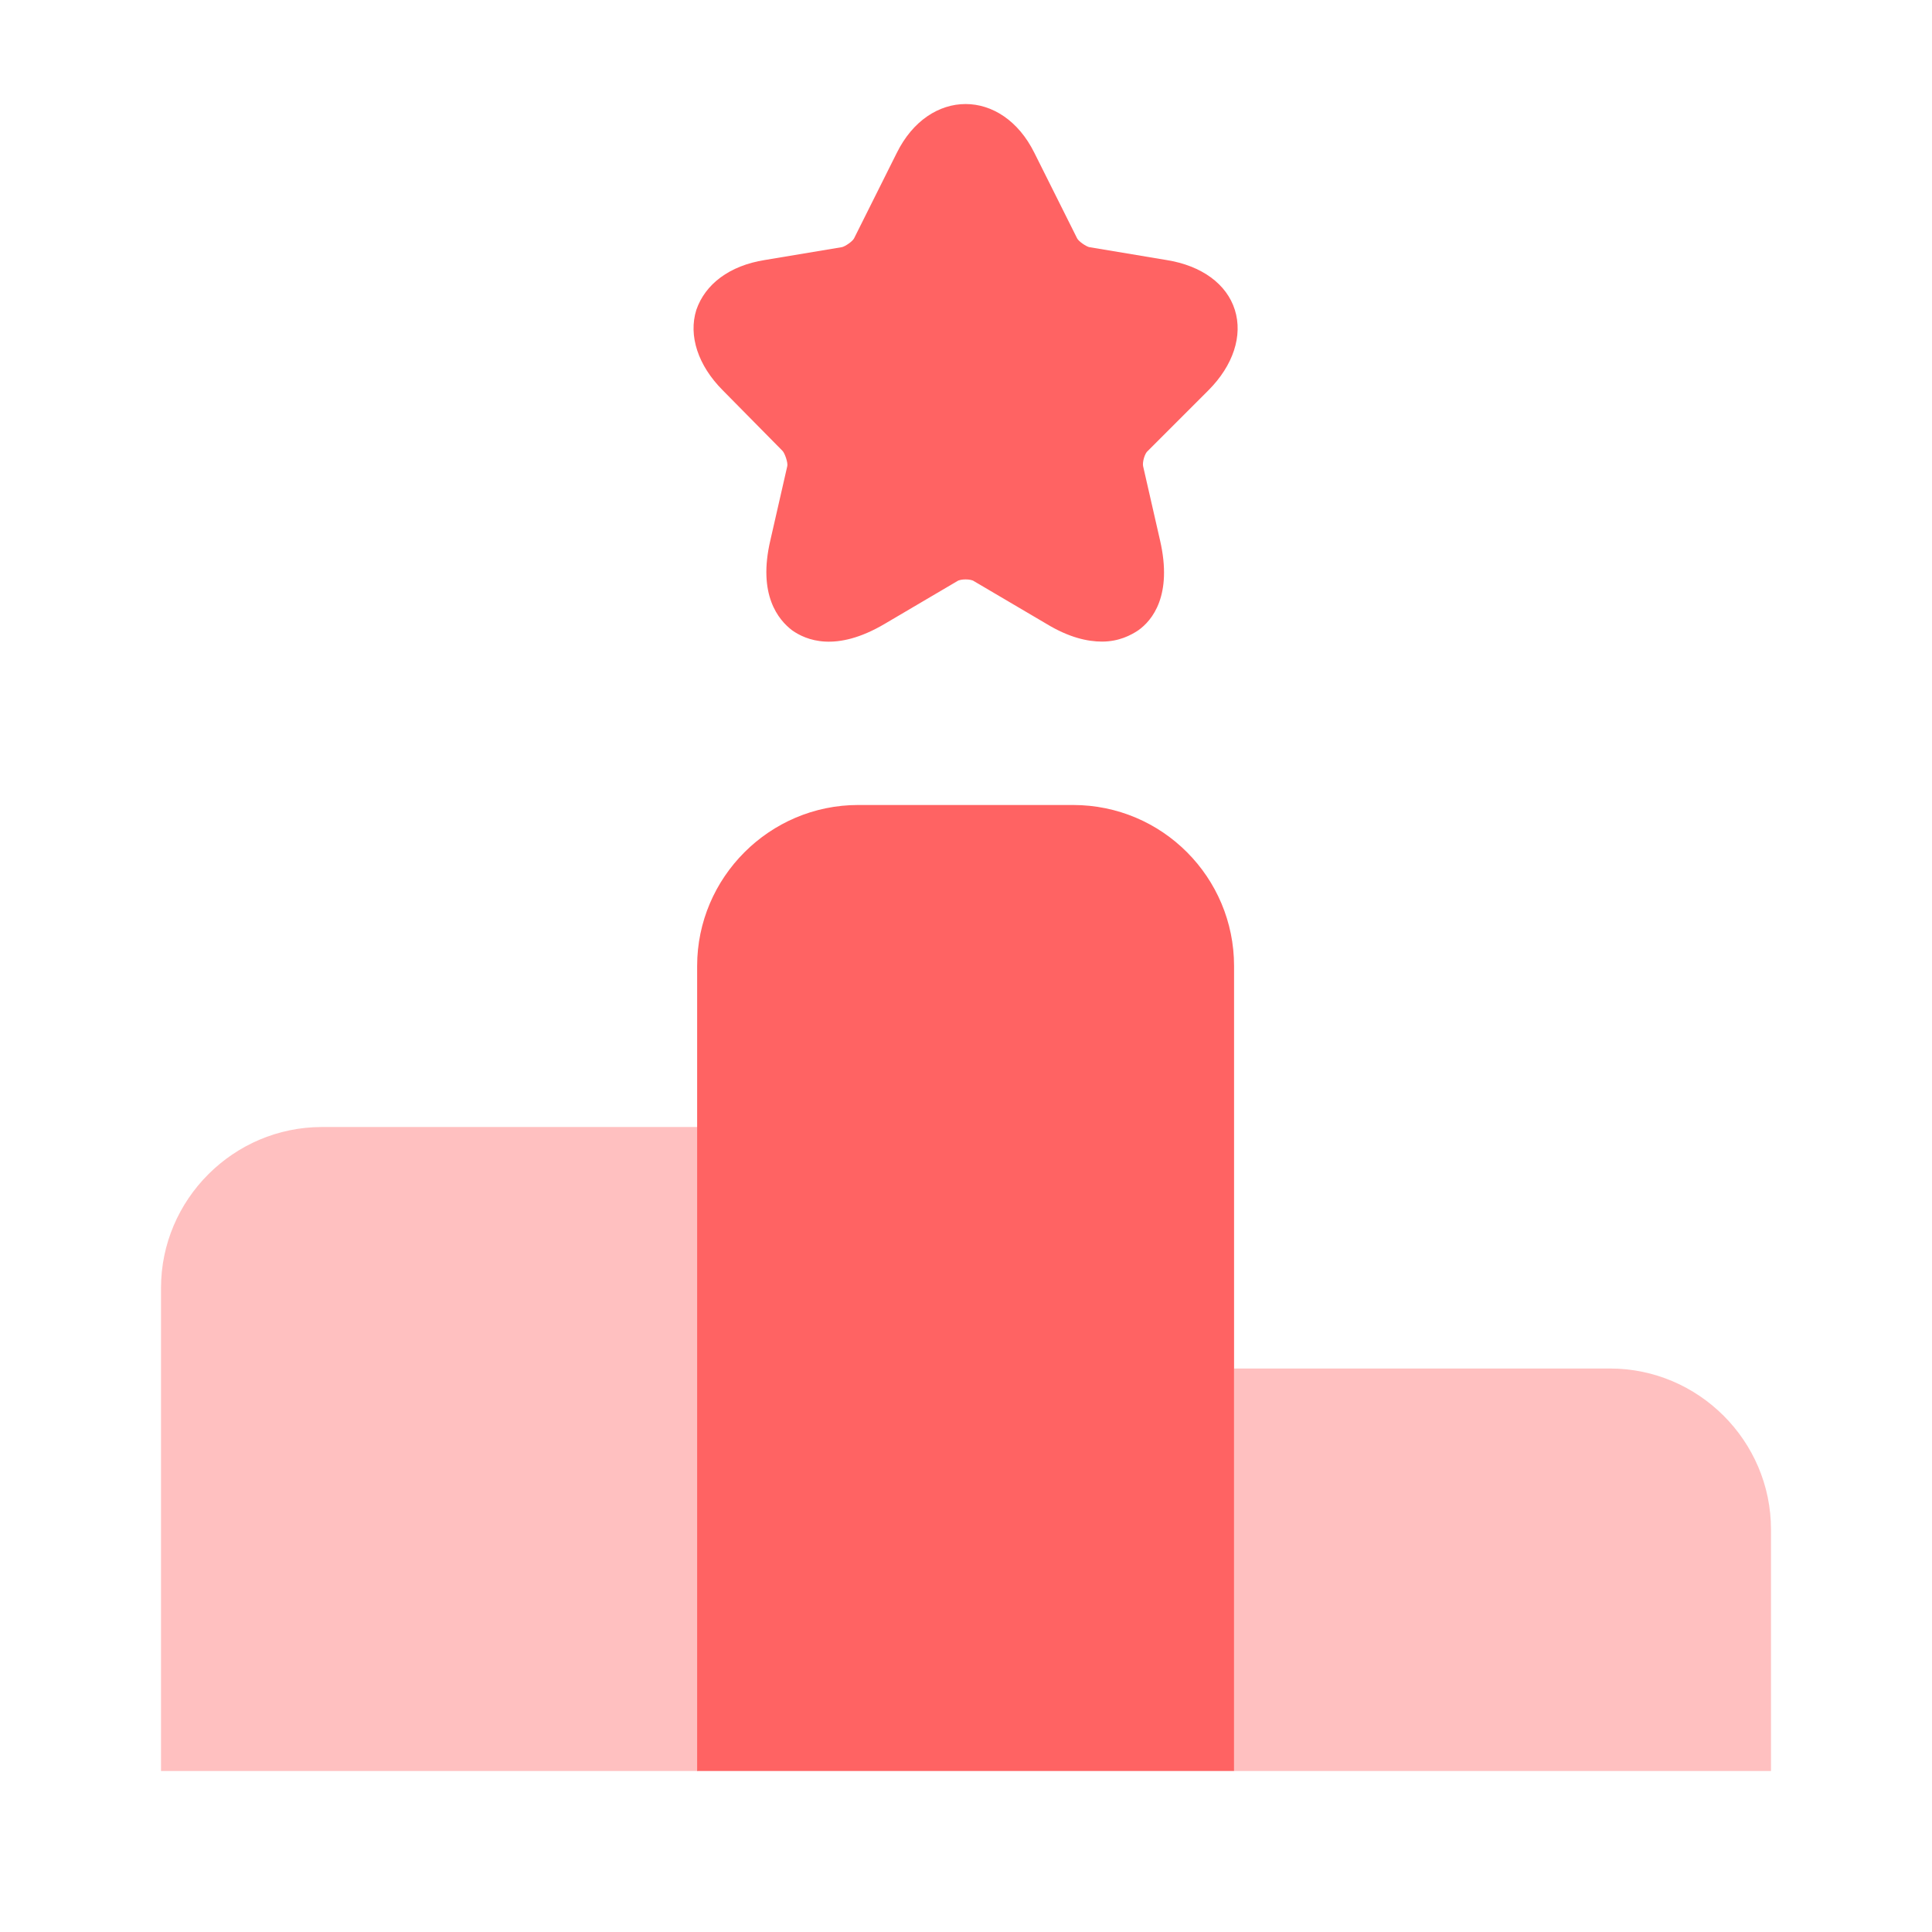
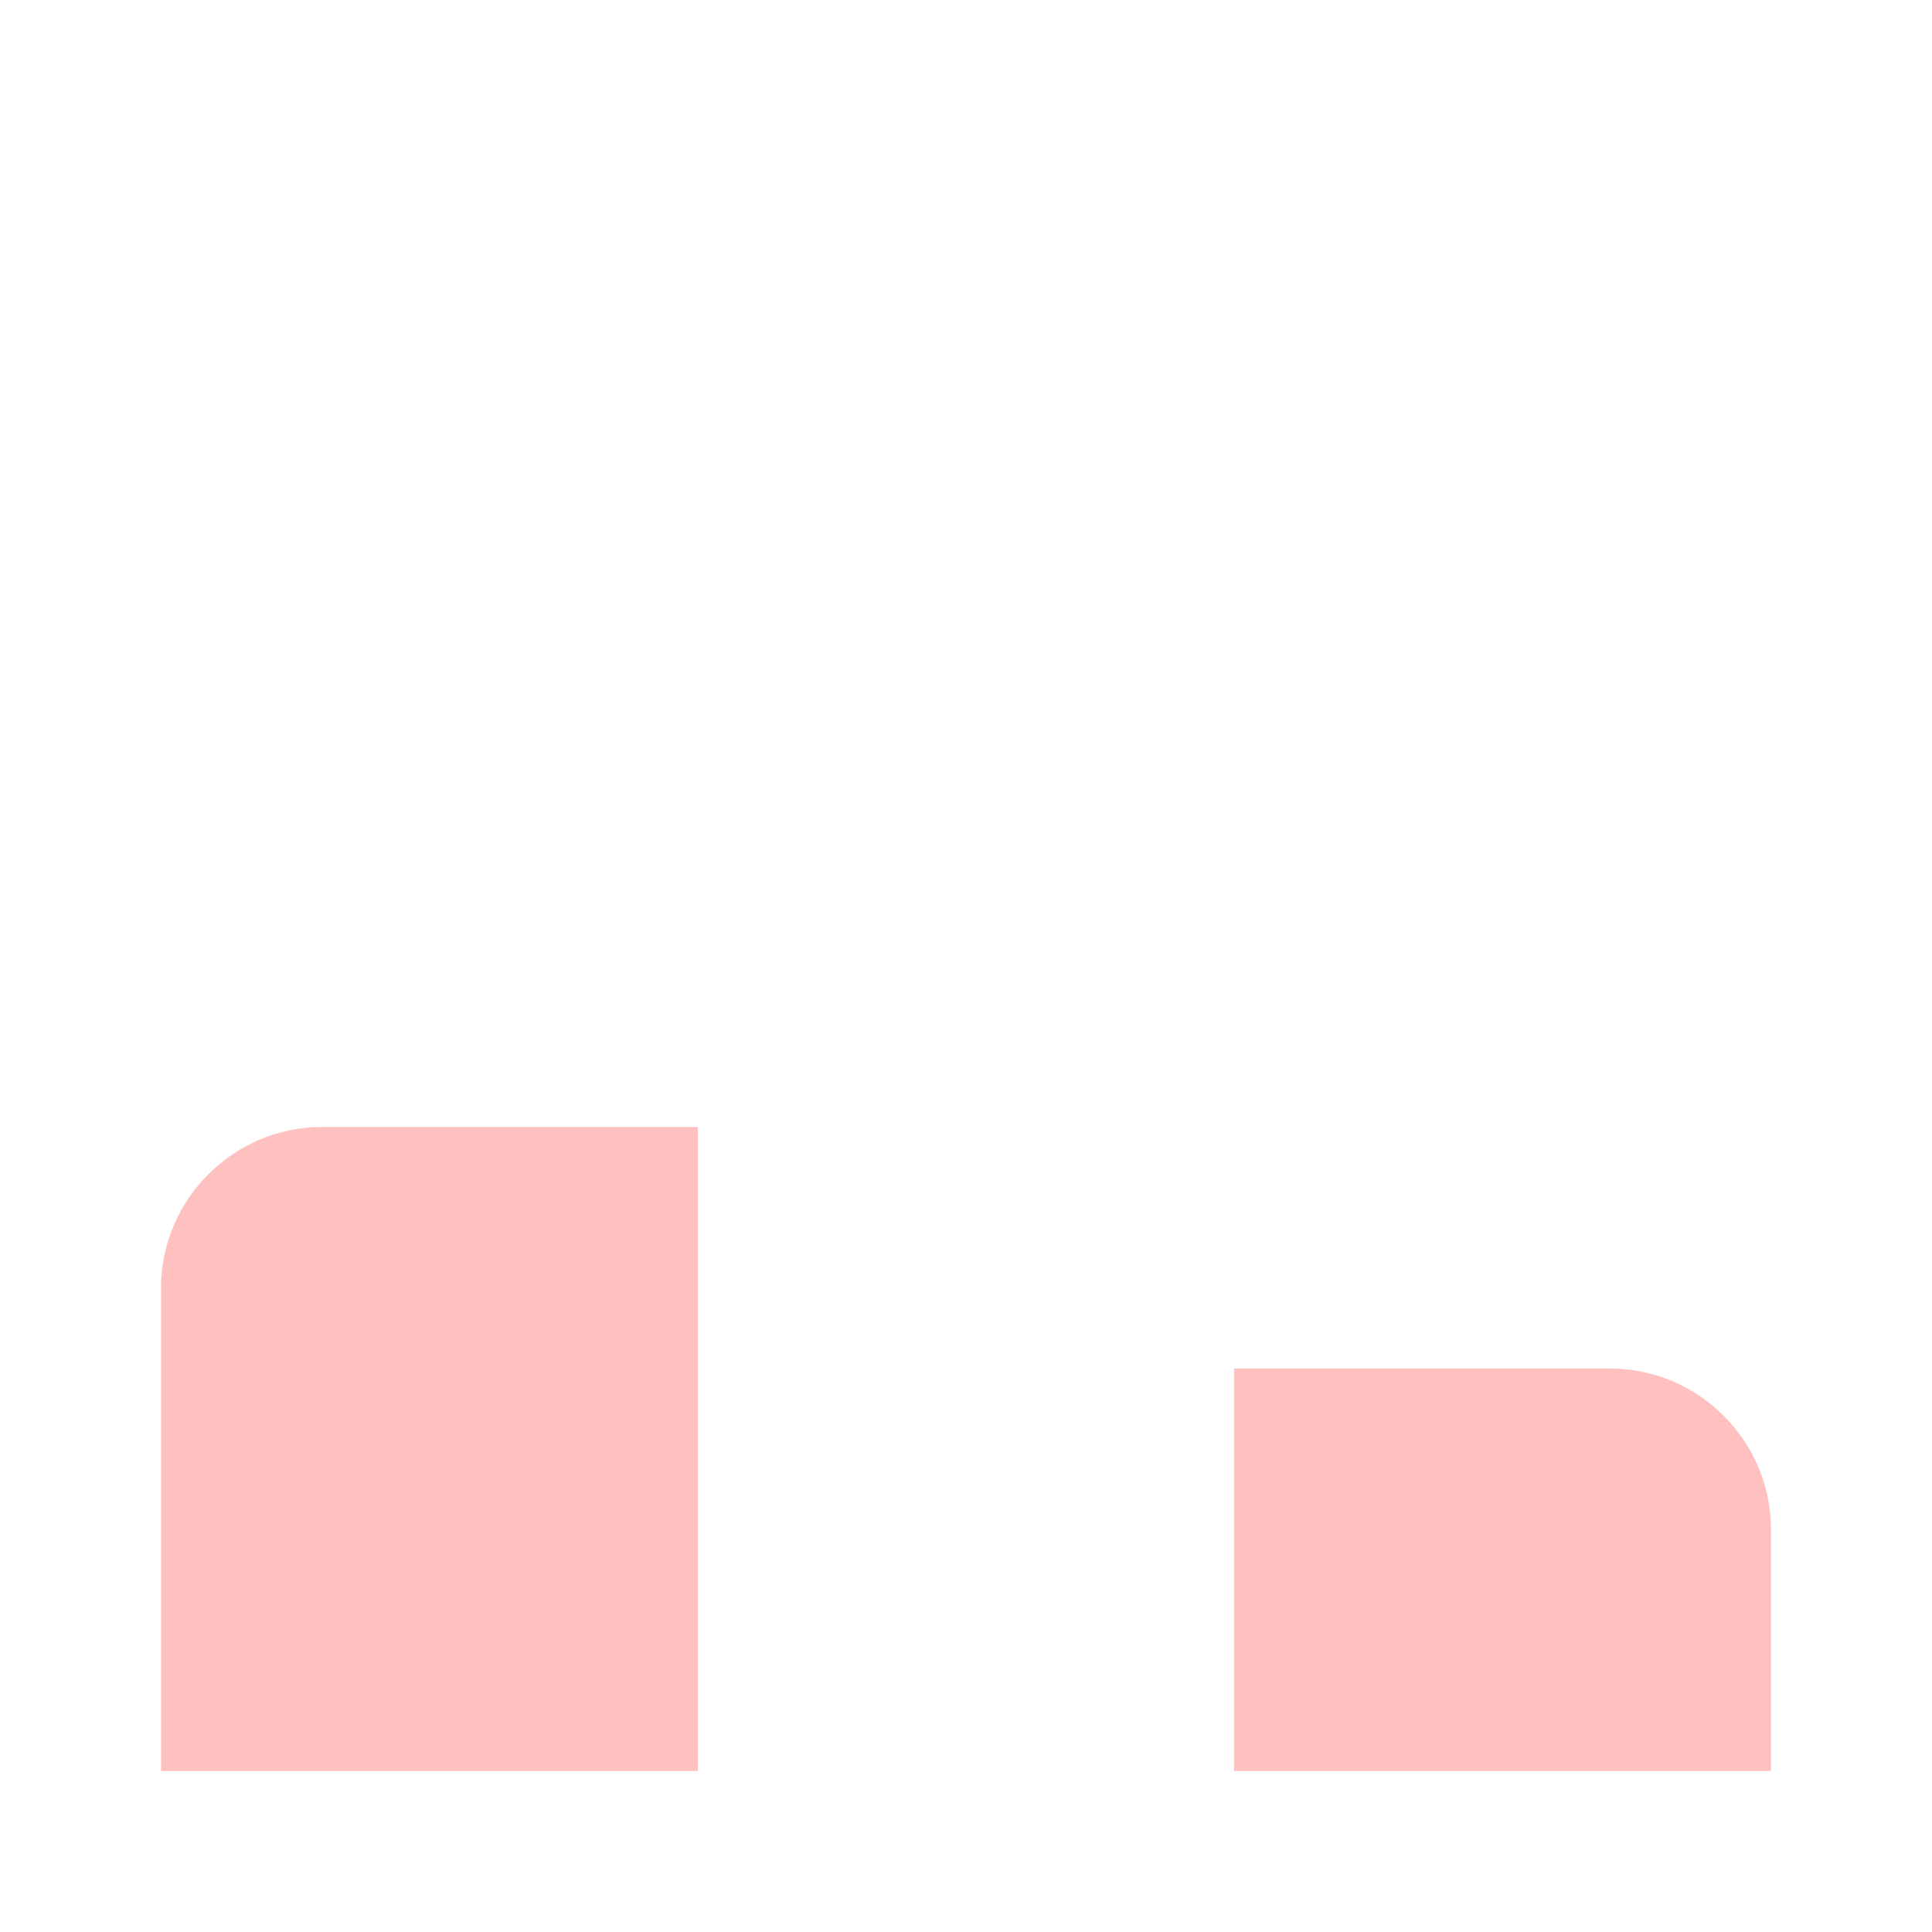
<svg xmlns="http://www.w3.org/2000/svg" width="80" height="80" viewBox="0 0 80 80" fill="none">
  <path opacity="0.4" d="M28.9 46.667H13.333C9.667 46.667 6.667 49.667 6.667 53.333V73.333H28.9V46.667Z" fill="#FF6363" />
-   <path d="M44.433 33.333H35.533C31.867 33.333 28.867 36.333 28.867 40V73.333H51.1V40C51.1 36.333 48.133 33.333 44.433 33.333Z" fill="#FF6363" />
  <path opacity="0.4" d="M66.667 56.667H51.1V73.333H73.333V63.333C73.333 59.667 70.333 56.667 66.667 56.667Z" fill="#FF6363" />
-   <path d="M50.033 16.167C51.067 15.133 51.467 13.9 51.133 12.833C50.8 11.767 49.767 11 48.3 10.767L45.1 10.233C44.967 10.2 44.667 10 44.6 9.867L42.833 6.333C41.5 3.633 38.467 3.633 37.133 6.333L35.367 9.867C35.3 10 35 10.2 34.867 10.233L31.667 10.767C30.2 11 29.2 11.767 28.833 12.833C28.5 13.9 28.9 15.133 29.933 16.167L32.4 18.667C32.5 18.767 32.633 19.167 32.6 19.3L31.9 22.367C31.367 24.633 32.233 25.667 32.8 26.1C33.367 26.5 34.6 27.033 36.633 25.833L39.633 24.067C39.767 23.967 40.2 23.967 40.333 24.067L43.333 25.833C44.267 26.4 45.033 26.567 45.633 26.567C46.333 26.567 46.833 26.3 47.133 26.1C47.7 25.7 48.567 24.667 48.033 22.367L47.333 19.3C47.3 19.133 47.4 18.767 47.533 18.667L50.033 16.167Z" fill="#FF6363" />
</svg>